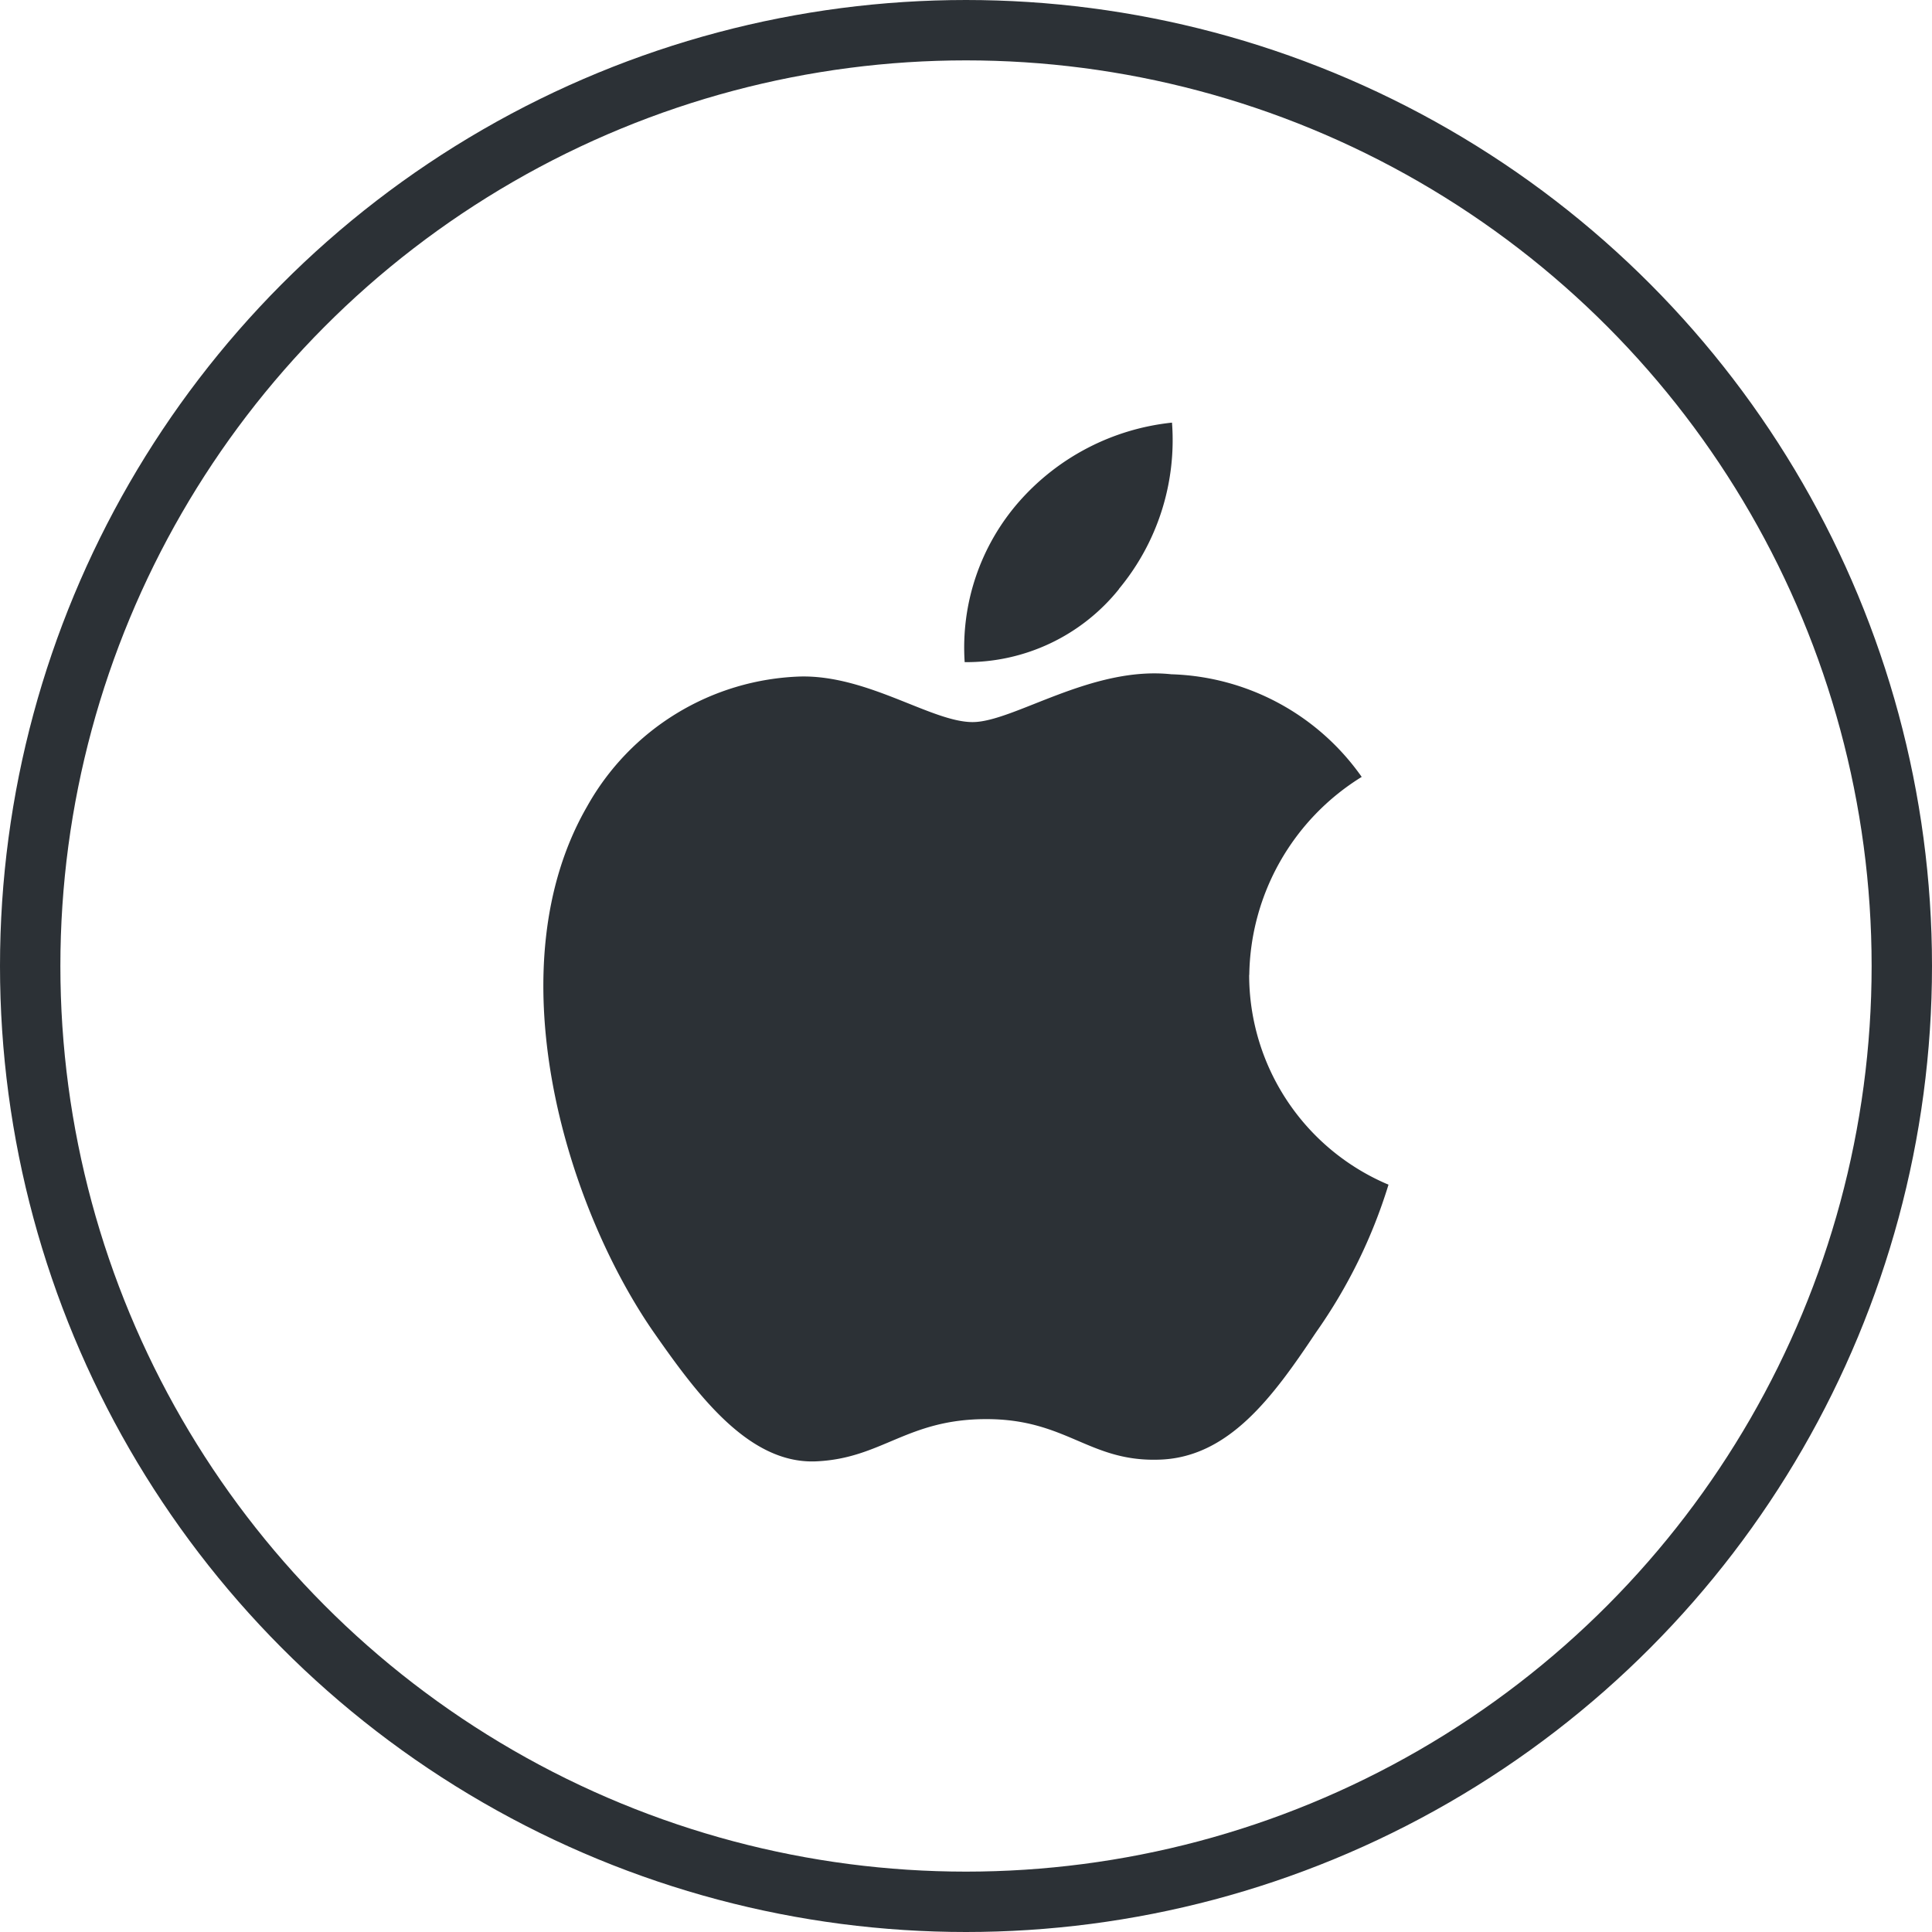
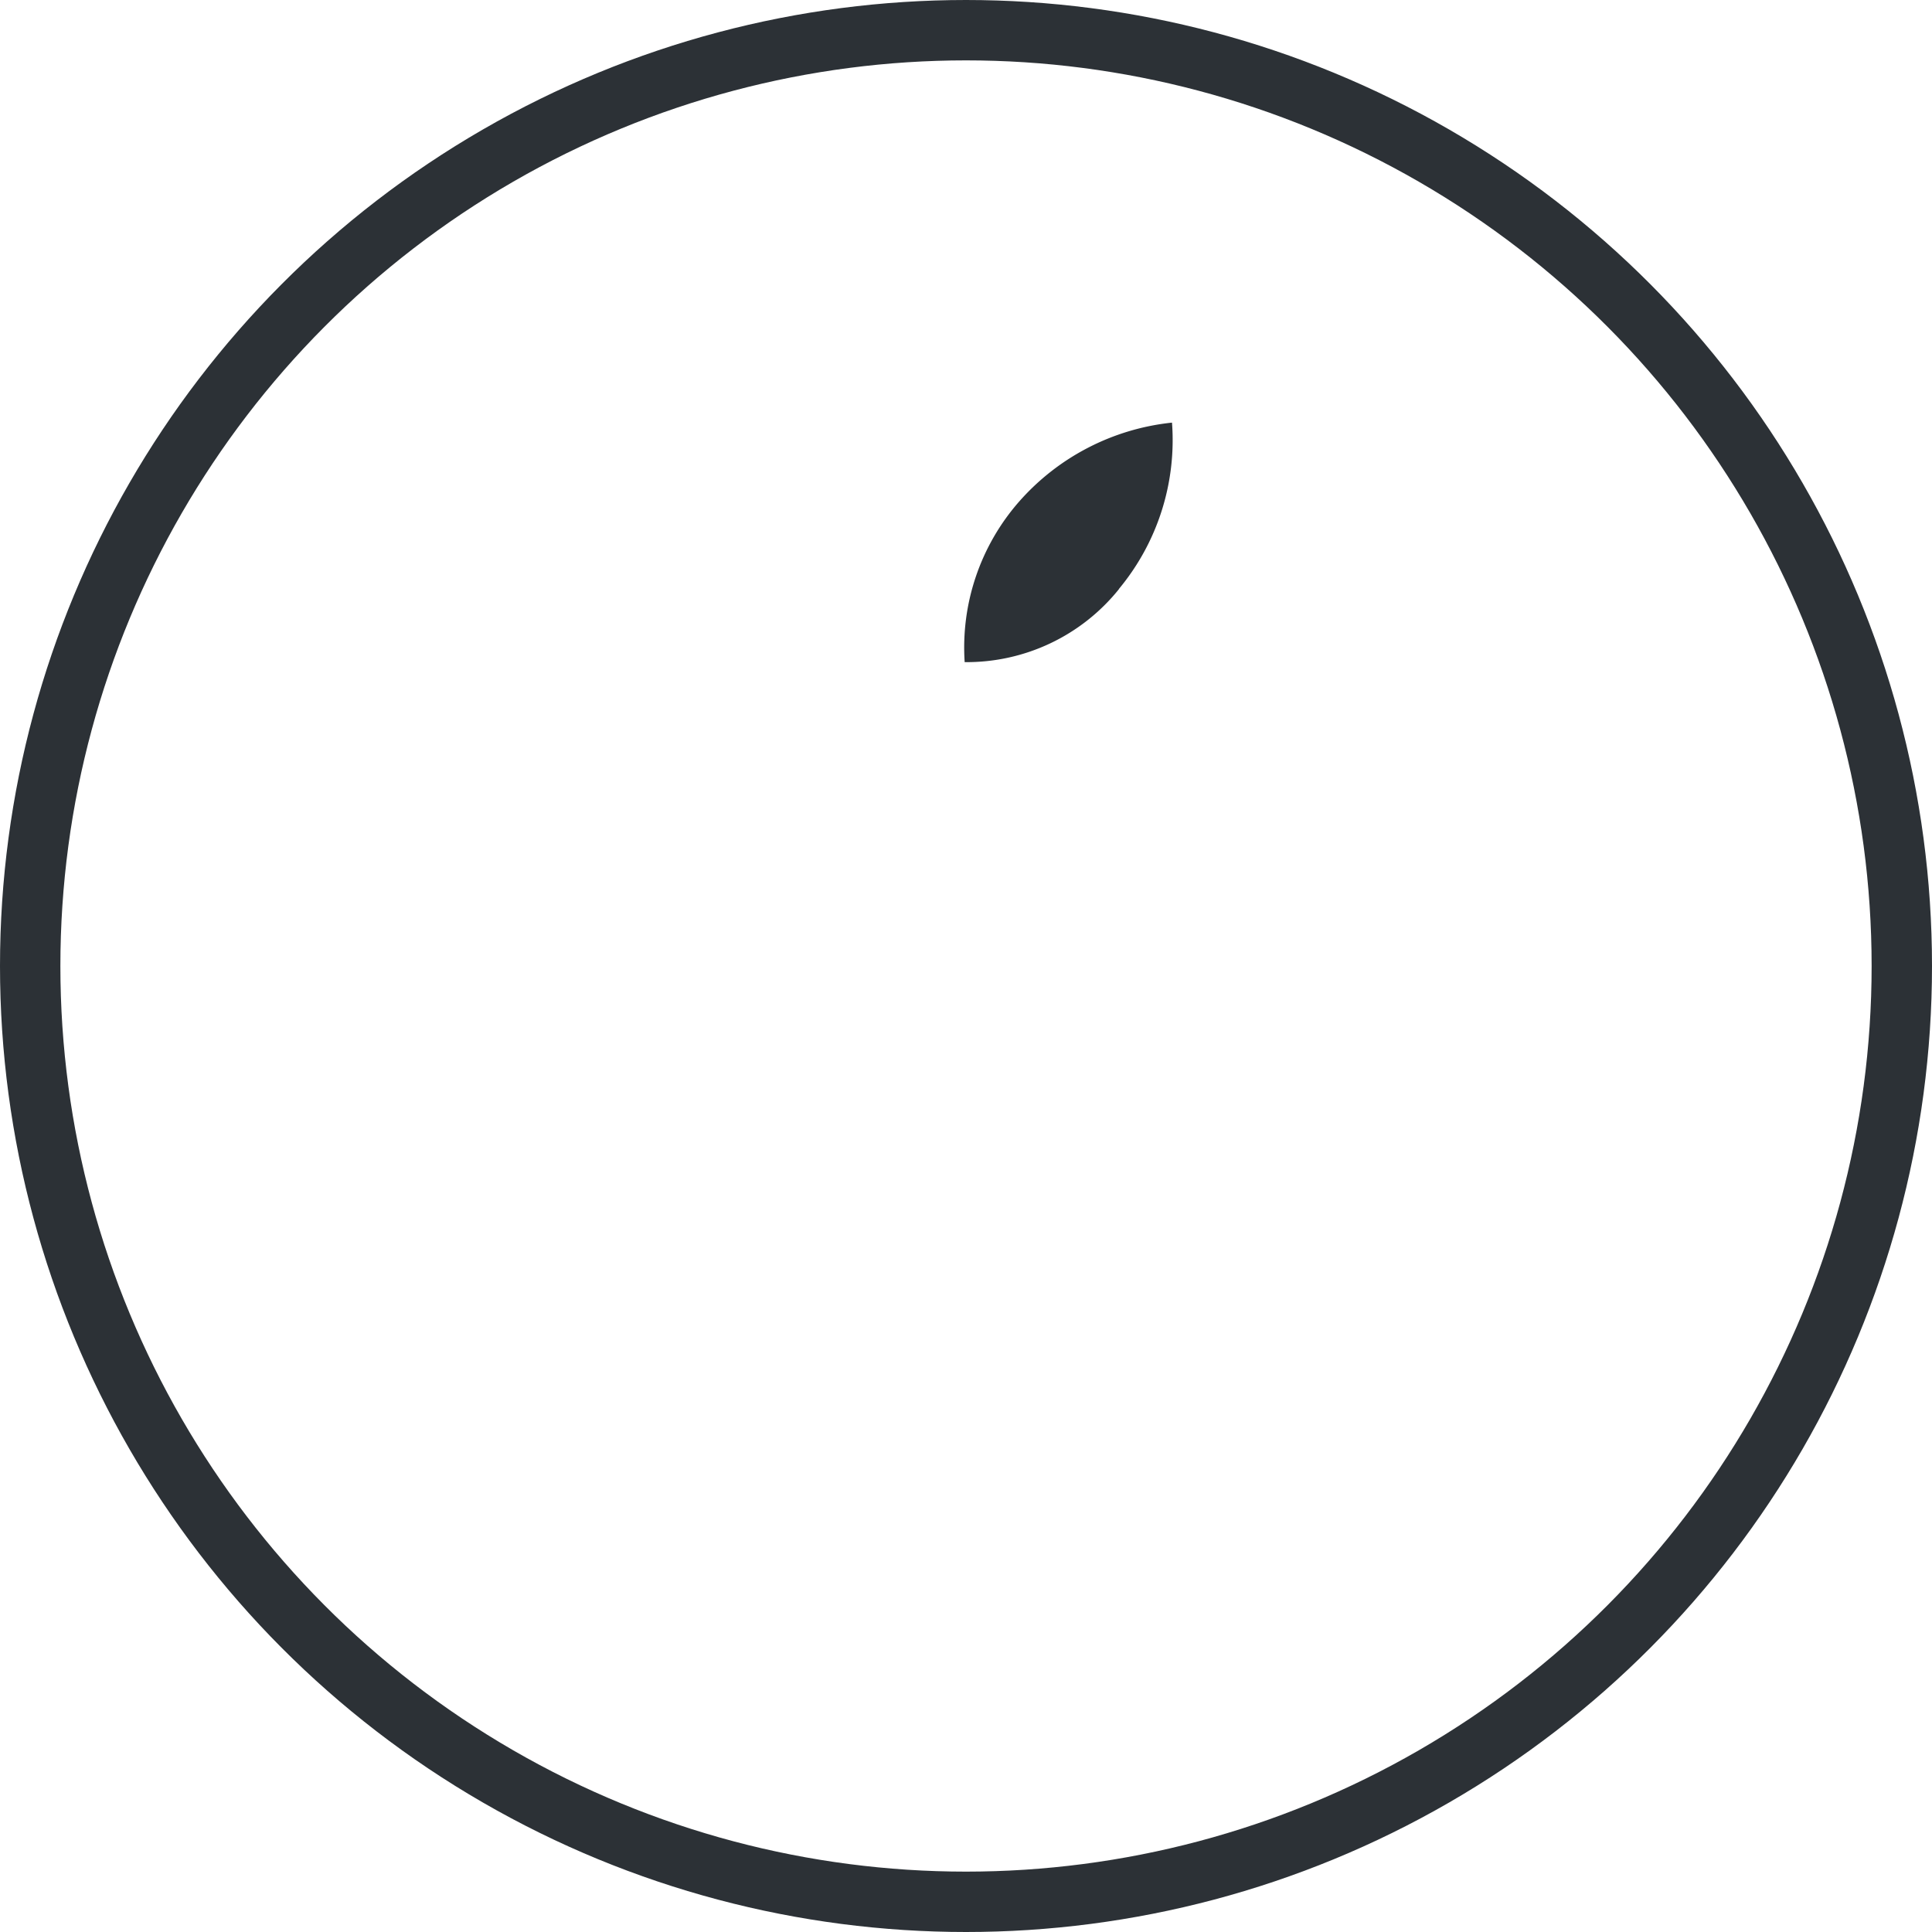
<svg xmlns="http://www.w3.org/2000/svg" width="32" height="32" viewBox="0 0 32 32">
  <defs>
    <style>.a{fill:#2c3136;fill-rule:evenodd;}.b,.d{fill:none;}.b{stroke:#2c3136;}.c{stroke:none;}</style>
  </defs>
  <g transform="translate(-196 -2597)">
    <g transform="translate(205 2604)">
-       <path class="a" d="M81.477,62.023a3.92,3.92,0,0,1,1.862-3.281,4,4,0,0,0-3.153-1.7c-1.327-.142-2.615.792-3.292.792s-1.728-.778-2.849-.755A4.2,4.2,0,0,0,70.51,59.23c-1.528,2.645-.387,6.534,1.076,8.672.73,1.048,1.586,2.219,2.707,2.177,1.1-.045,1.505-.7,2.829-.7s1.695.7,2.838.672c1.176-.02,1.918-1.054,2.623-2.11a8.632,8.632,0,0,0,1.2-2.445,3.772,3.772,0,0,1-2.308-3.476" transform="translate(-69.785 -52.874)" />
      <path class="a" d="M74.856,58.292a3.857,3.857,0,0,0,.881-2.757,3.916,3.916,0,0,0-2.534,1.31,3.665,3.665,0,0,0-.9,2.657,3.236,3.236,0,0,0,2.556-1.21" transform="translate(-65.325 -55.535)" />
    </g>
    <g class="b" transform="translate(196 2597)">
      <circle class="c" cx="16" cy="16" r="16" />
      <circle class="d" cx="16" cy="16" r="15.5" />
    </g>
  </g>
</svg>